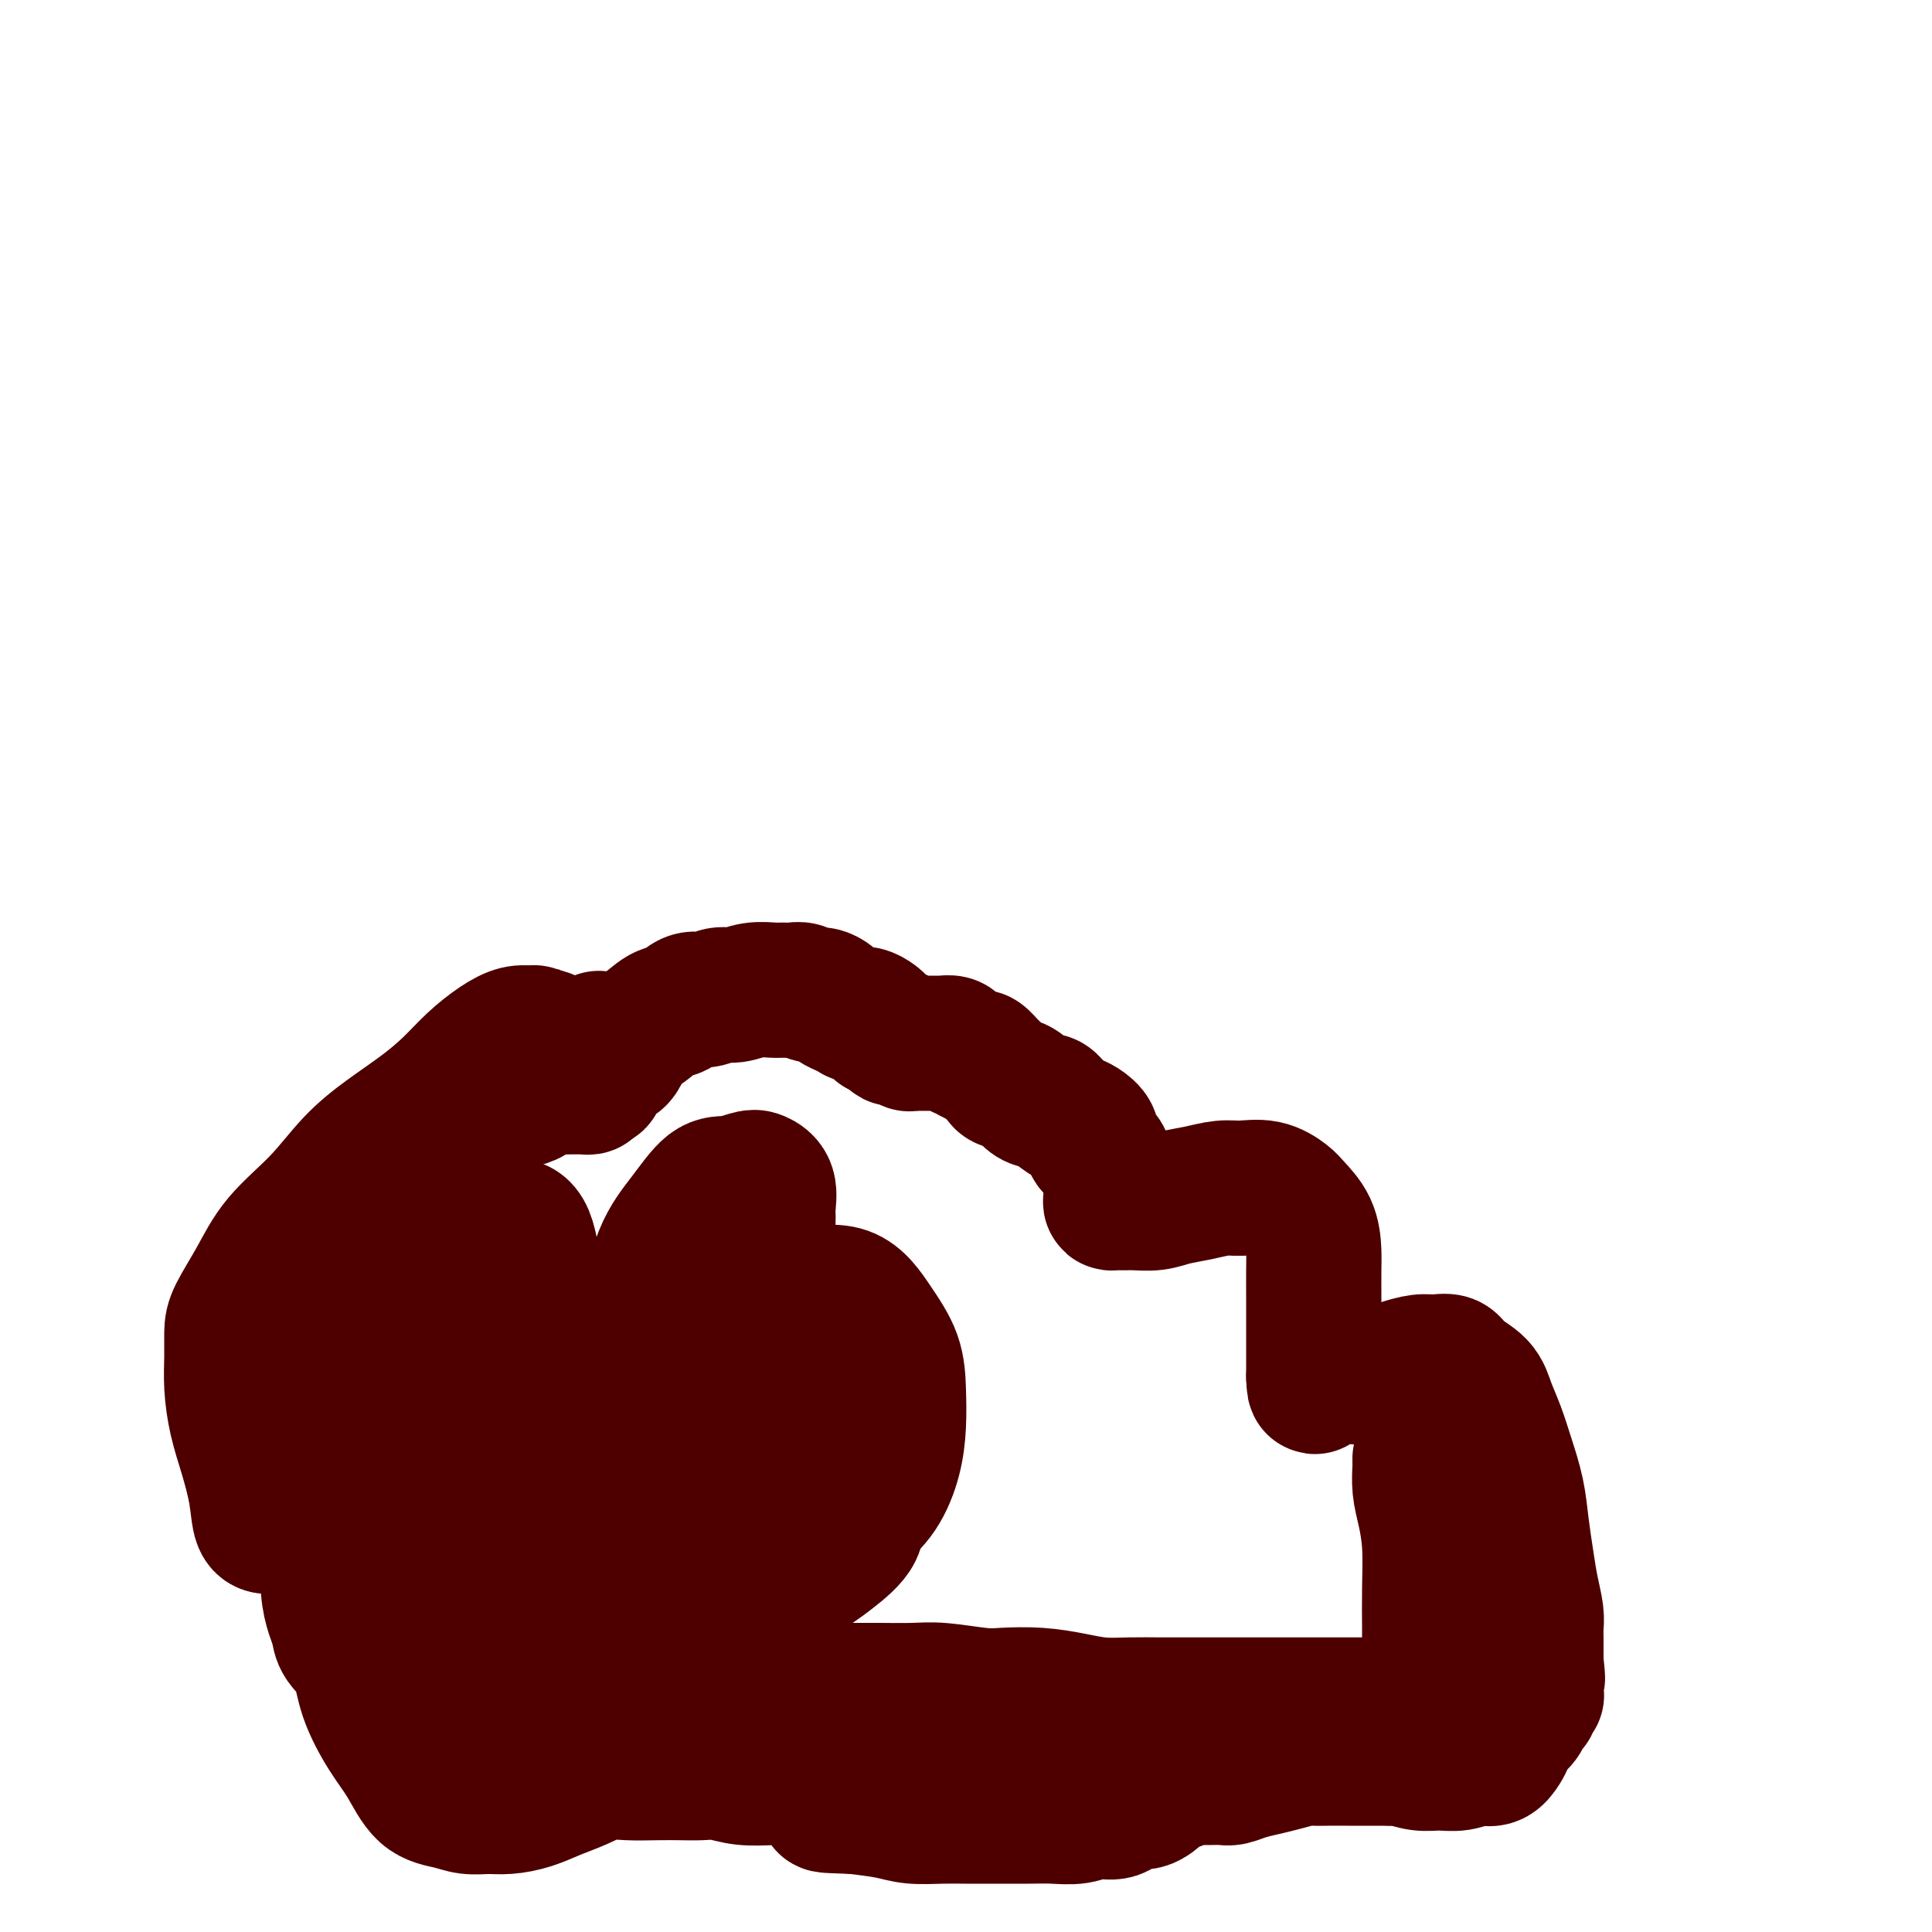
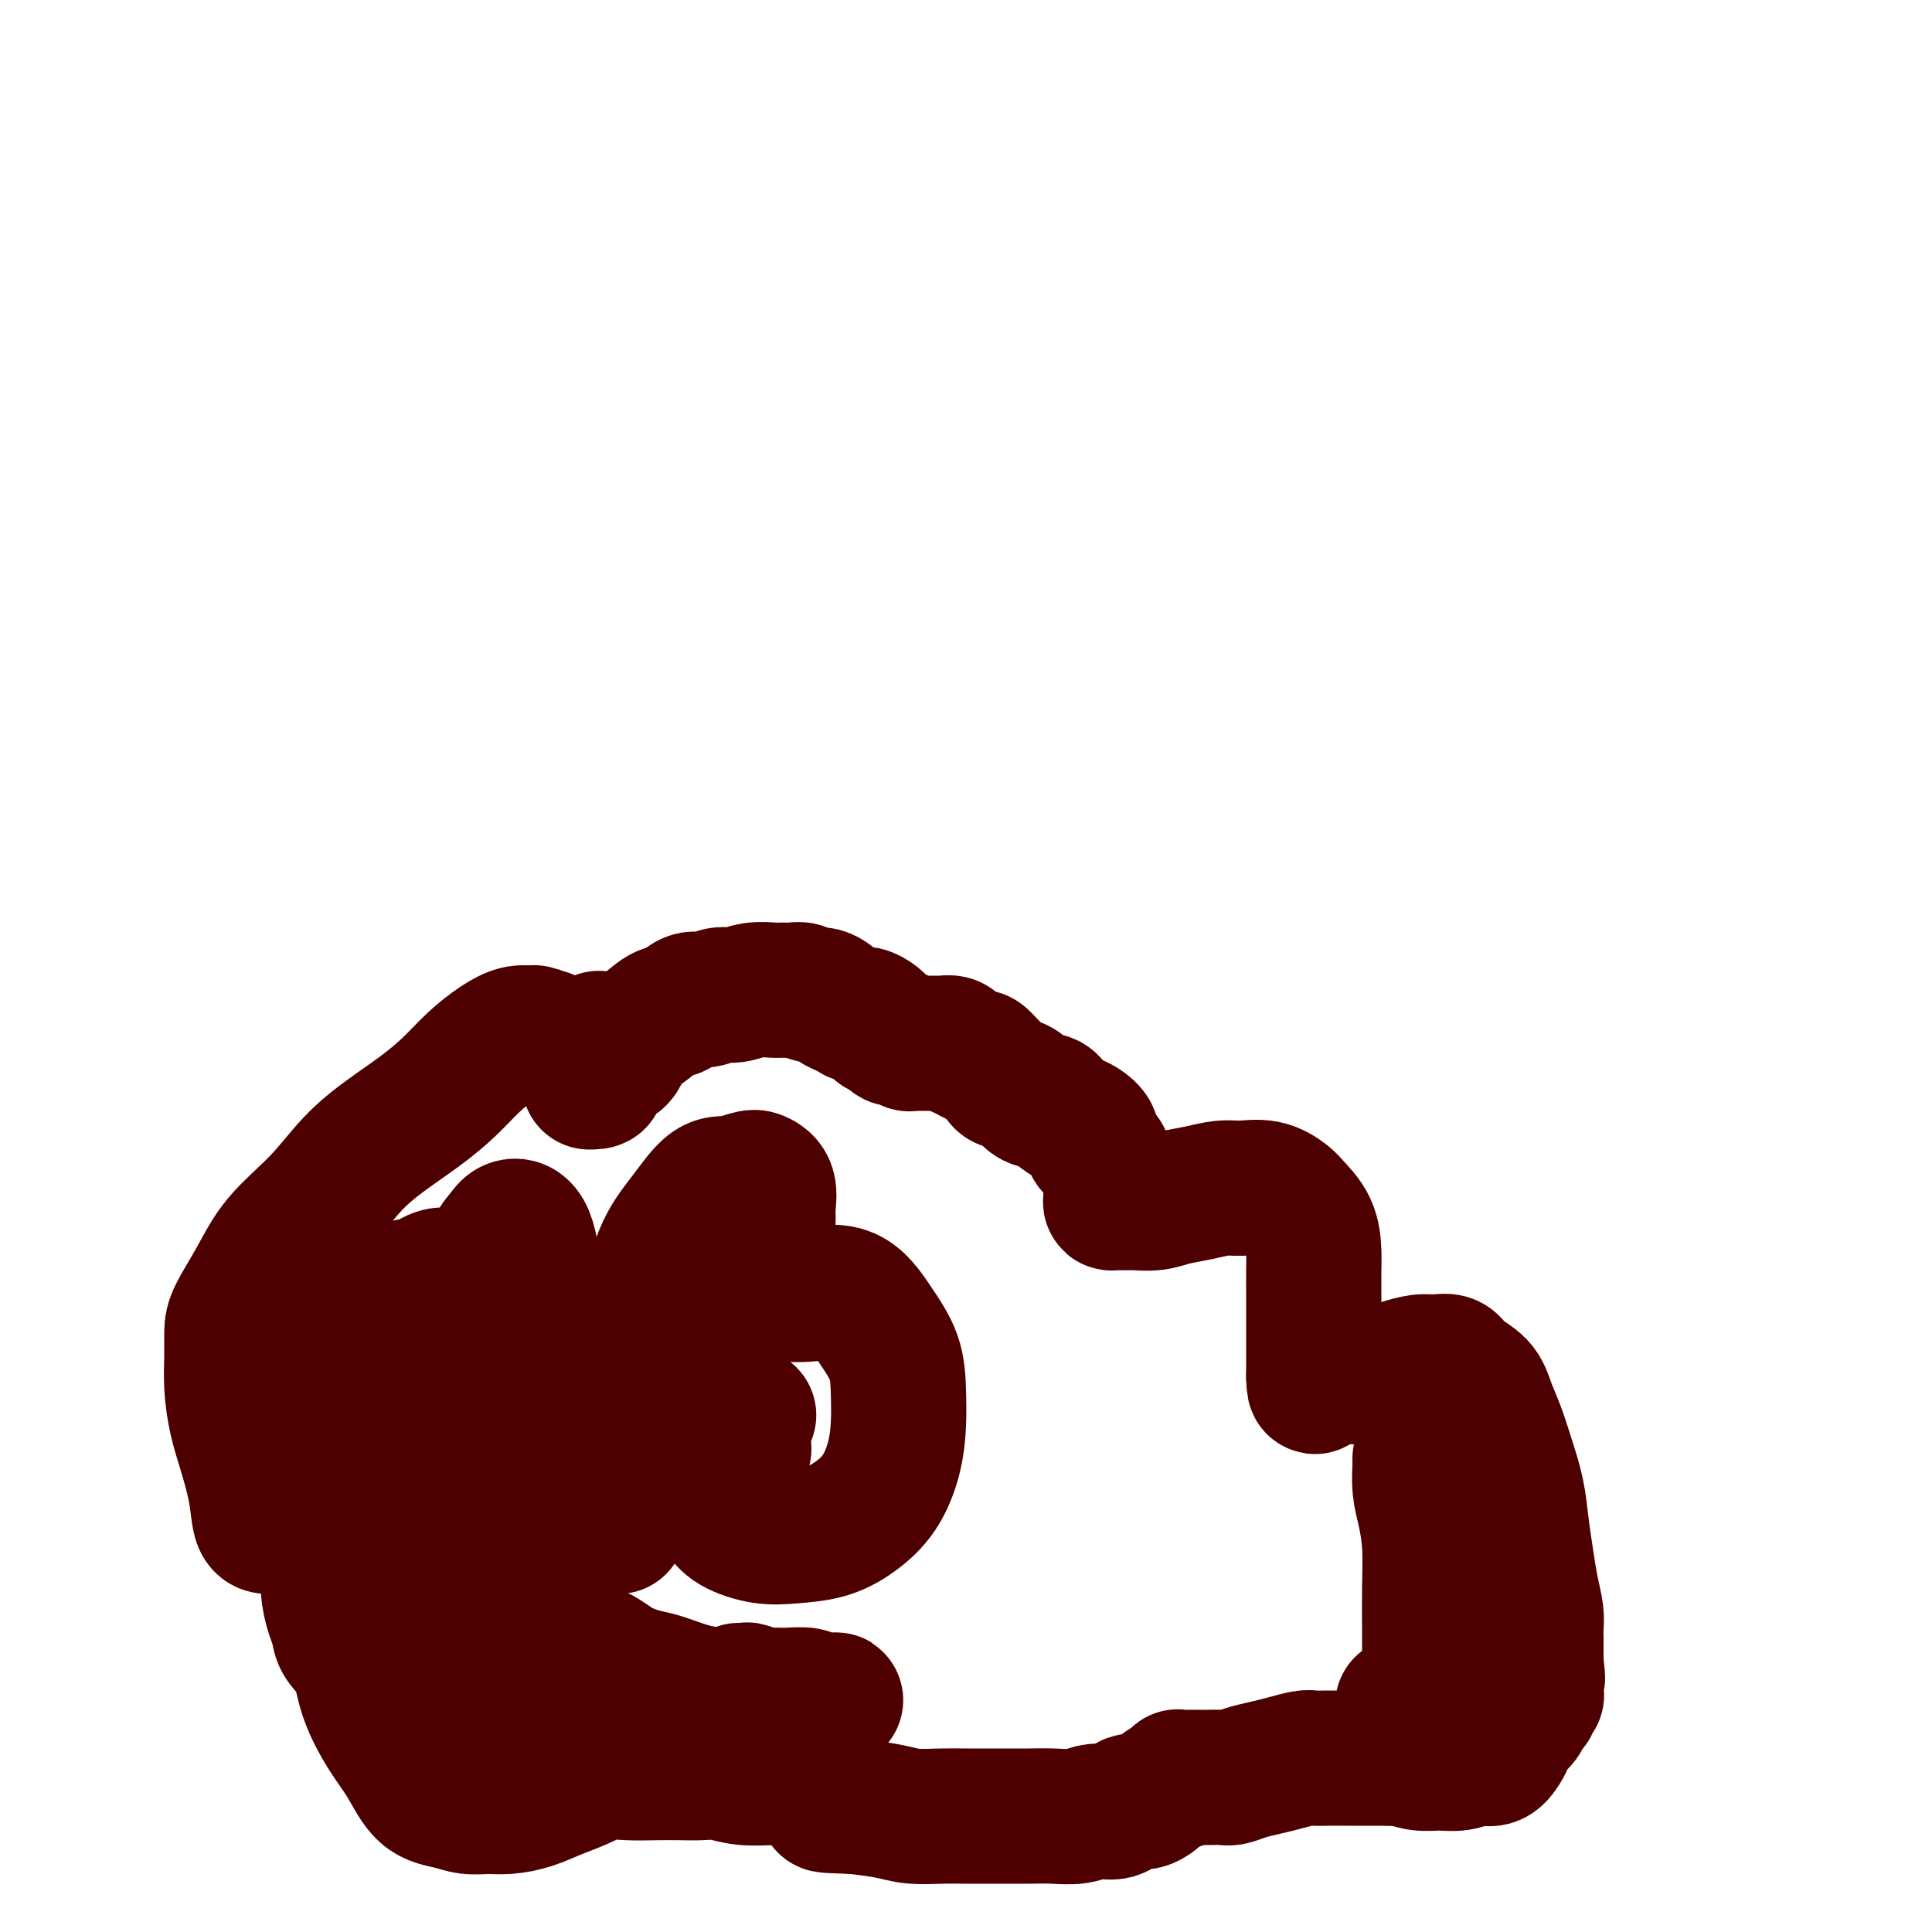
<svg xmlns="http://www.w3.org/2000/svg" viewBox="0 0 400 400" version="1.1">
  <g fill="none" stroke="#4E0000" stroke-width="28" stroke-linecap="round" stroke-linejoin="round">
    <path d="M154,300c-1.094,-0.349 -2.188,-0.697 -3,-2c-0.812,-1.303 -1.342,-3.560 -2,-6c-0.658,-2.440 -1.443,-5.062 -2,-7c-0.557,-1.938 -0.886,-3.193 -1,-4c-0.114,-0.807 -0.014,-1.166 0,-2c0.014,-0.834 -0.058,-2.141 0,-3c0.058,-0.859 0.247,-1.268 1,-2c0.753,-0.732 2.069,-1.787 4,-3c1.931,-1.213 4.475,-2.585 7,-3c2.525,-0.415 5.030,0.126 8,0c2.970,-0.126 6.404,-0.921 9,0c2.596,0.921 4.354,3.556 6,6c1.646,2.444 3.180,4.698 4,7c0.820,2.302 0.927,4.654 1,7c0.073,2.346 0.112,4.688 0,7c-0.112,2.312 -0.374,4.595 -1,7c-0.626,2.405 -1.617,4.933 -3,7c-1.383,2.067 -3.157,3.673 -5,5c-1.843,1.327 -3.753,2.375 -6,3c-2.247,0.625 -4.830,0.828 -7,1c-2.170,0.172 -3.925,0.315 -6,0c-2.075,-0.315 -4.468,-1.087 -6,-2c-1.532,-0.913 -2.202,-1.969 -3,-3c-0.798,-1.031 -1.722,-2.039 -2,-3c-0.278,-0.961 0.090,-1.876 0,-3c-0.090,-1.124 -0.640,-2.456 0,-4c0.640,-1.544 2.468,-3.298 4,-5c1.532,-1.702 2.766,-3.351 4,-5" />
-     <path d="M155,293c2.117,-2.241 3.411,-2.843 5,-3c1.589,-0.157 3.473,0.132 5,0c1.527,-0.132 2.695,-0.686 4,0c1.305,0.686 2.746,2.611 4,4c1.254,1.389 2.322,2.240 3,4c0.678,1.760 0.966,4.429 1,7c0.034,2.571 -0.187,5.046 0,7c0.187,1.954 0.782,3.388 0,5c-0.782,1.612 -2.939,3.402 -5,5c-2.061,1.598 -4.024,3.003 -6,4c-1.976,0.997 -3.965,1.586 -6,2c-2.035,0.414 -4.115,0.653 -6,0c-1.885,-0.653 -3.574,-2.199 -5,-4c-1.426,-1.801 -2.589,-3.857 -3,-6c-0.411,-2.143 -0.070,-4.373 0,-7c0.070,-2.627 -0.131,-5.650 0,-8c0.131,-2.350 0.594,-4.027 2,-6c1.406,-1.973 3.753,-4.243 6,-6c2.247,-1.757 4.392,-3.000 6,-4c1.608,-1.000 2.679,-1.756 4,-2c1.321,-0.244 2.891,0.026 4,0c1.109,-0.026 1.758,-0.347 2,0c0.242,0.347 0.078,1.363 0,3c-0.078,1.637 -0.068,3.896 -1,6c-0.932,2.104 -2.804,4.051 -5,6c-2.196,1.949 -4.715,3.898 -7,6c-2.285,2.102 -4.335,4.358 -6,6c-1.665,1.642 -2.946,2.672 -5,4c-2.054,1.328 -4.880,2.954 -7,4c-2.120,1.046 -3.532,1.512 -5,2c-1.468,0.488 -2.991,0.996 -4,0c-1.009,-0.996 -1.505,-3.498 -2,-6" />
    <path d="M128,316c-0.538,-2.628 -0.883,-6.200 -1,-10c-0.117,-3.800 -0.006,-7.830 0,-12c0.006,-4.170 -0.091,-8.480 1,-12c1.091,-3.520 3.372,-6.249 5,-10c1.628,-3.751 2.604,-8.525 4,-12c1.396,-3.475 3.213,-5.650 5,-8c1.787,-2.350 3.544,-4.874 5,-6c1.456,-1.126 2.611,-0.853 4,-1c1.389,-0.147 3.014,-0.715 4,-1c0.986,-0.285 1.335,-0.286 2,0c0.665,0.286 1.648,0.858 2,2c0.352,1.142 0.073,2.853 0,4c-0.073,1.147 0.060,1.731 0,3c-0.060,1.269 -0.312,3.224 -1,5c-0.688,1.776 -1.811,3.371 -3,5c-1.189,1.629 -2.443,3.290 -4,5c-1.557,1.710 -3.416,3.470 -5,5c-1.584,1.530 -2.892,2.830 -4,4c-1.108,1.170 -2.014,2.208 -3,3c-0.986,0.792 -2.051,1.336 -3,2c-0.949,0.664 -1.780,1.446 -3,2c-1.220,0.554 -2.828,0.878 -4,1c-1.172,0.122 -1.907,0.040 -3,0c-1.093,-0.040 -2.543,-0.039 -4,0c-1.457,0.039 -2.921,0.114 -4,0c-1.079,-0.114 -1.773,-0.419 -3,-1c-1.227,-0.581 -2.986,-1.437 -4,-2c-1.014,-0.563 -1.282,-0.831 -2,-1c-0.718,-0.169 -1.886,-0.238 -3,-1c-1.114,-0.762 -2.176,-2.218 -3,-3c-0.824,-0.782 -1.412,-0.891 -2,-1" />
-     <path d="M101,276c-3.257,-2.211 -2.901,-3.239 -3,-4c-0.099,-0.761 -0.653,-1.257 -1,-2c-0.347,-0.743 -0.485,-1.735 -1,-3c-0.515,-1.265 -1.406,-2.804 -2,-4c-0.594,-1.196 -0.891,-2.049 -1,-3c-0.109,-0.951 -0.029,-2.001 0,-3c0.029,-0.999 0.009,-1.947 0,-3c-0.009,-1.053 -0.005,-2.210 0,-3c0.005,-0.790 0.012,-1.211 0,-2c-0.012,-0.789 -0.044,-1.944 0,-3c0.044,-1.056 0.166,-2.012 0,-3c-0.166,-0.988 -0.618,-2.007 0,-3c0.618,-0.993 2.305,-1.958 3,-3c0.695,-1.042 0.397,-2.159 1,-3c0.603,-0.841 2.106,-1.405 3,-2c0.894,-0.595 1.179,-1.220 2,-2c0.821,-0.780 2.177,-1.715 3,-2c0.823,-0.285 1.113,0.081 2,0c0.887,-0.081 2.373,-0.610 3,-1c0.627,-0.390 0.396,-0.640 1,-1c0.604,-0.360 2.042,-0.828 3,-1c0.958,-0.172 1.436,-0.046 2,0c0.564,0.046 1.212,0.013 2,0c0.788,-0.013 1.714,-0.006 2,0c0.286,0.006 -0.068,0.012 0,0c0.068,-0.012 0.557,-0.042 1,0c0.443,0.042 0.841,0.155 1,0c0.159,-0.155 0.080,-0.577 0,-1" />
    <path d="M122,224c2.791,-0.571 1.267,0.001 1,0c-0.267,-0.001 0.723,-0.575 1,-1c0.277,-0.425 -0.159,-0.702 0,-1c0.159,-0.298 0.912,-0.617 1,-1c0.088,-0.383 -0.489,-0.832 0,-1c0.489,-0.168 2.045,-0.057 3,-1c0.955,-0.943 1.308,-2.940 2,-4c0.692,-1.060 1.721,-1.183 3,-2c1.279,-0.817 2.807,-2.328 4,-3c1.193,-0.672 2.051,-0.505 3,-1c0.949,-0.495 1.989,-1.653 3,-2c1.011,-0.347 1.993,0.117 3,0c1.007,-0.117 2.037,-0.816 3,-1c0.963,-0.184 1.858,0.147 3,0c1.142,-0.147 2.533,-0.773 4,-1c1.467,-0.227 3.012,-0.057 4,0c0.988,0.057 1.419,0.000 2,0c0.581,-0.000 1.311,0.055 2,0c0.689,-0.055 1.336,-0.222 2,0c0.664,0.222 1.346,0.833 2,1c0.654,0.167 1.279,-0.109 2,0c0.721,0.109 1.536,0.604 2,1c0.464,0.396 0.575,0.694 1,1c0.425,0.306 1.164,0.621 2,1c0.836,0.379 1.769,0.823 2,1c0.231,0.177 -0.239,0.089 0,0c0.239,-0.089 1.188,-0.178 2,0c0.812,0.178 1.488,0.625 2,1c0.512,0.375 0.861,0.679 1,1c0.139,0.321 0.070,0.661 0,1" />
    <path d="M182,213c2.963,1.193 1.371,0.175 1,0c-0.371,-0.175 0.478,0.493 1,1c0.522,0.507 0.717,0.854 1,1c0.283,0.146 0.653,0.092 1,0c0.347,-0.092 0.671,-0.221 1,0c0.329,0.221 0.665,0.791 1,1c0.335,0.209 0.671,0.056 1,0c0.329,-0.056 0.650,-0.015 1,0c0.350,0.015 0.728,0.003 1,0c0.272,-0.003 0.439,0.002 1,0c0.561,-0.002 1.515,-0.012 2,0c0.485,0.012 0.501,0.046 1,0c0.499,-0.046 1.481,-0.172 2,0c0.519,0.172 0.575,0.640 1,1c0.425,0.360 1.217,0.611 2,1c0.783,0.389 1.556,0.917 2,1c0.444,0.083 0.560,-0.277 1,0c0.440,0.277 1.206,1.191 2,2c0.794,0.809 1.616,1.513 2,2c0.384,0.487 0.330,0.756 1,1c0.670,0.244 2.065,0.463 3,1c0.935,0.537 1.409,1.391 2,2c0.591,0.609 1.298,0.974 2,1c0.702,0.026 1.397,-0.288 2,0c0.603,0.288 1.112,1.179 2,2c0.888,0.821 2.153,1.571 3,2c0.847,0.429 1.274,0.538 2,1c0.726,0.462 1.751,1.279 2,2c0.249,0.721 -0.279,1.348 0,2c0.279,0.652 1.365,1.329 2,2c0.635,0.671 0.817,1.335 1,2" />
    <path d="M229,241c0.690,1.269 0.916,1.440 1,2c0.084,0.560 0.024,1.509 0,2c-0.024,0.491 -0.014,0.524 0,1c0.014,0.476 0.033,1.395 0,2c-0.033,0.605 -0.116,0.895 0,1c0.116,0.105 0.431,0.025 1,0c0.569,-0.025 1.393,0.005 2,0c0.607,-0.005 0.998,-0.044 2,0c1.002,0.044 2.616,0.170 4,0c1.384,-0.170 2.540,-0.636 4,-1c1.460,-0.364 3.224,-0.627 5,-1c1.776,-0.373 3.563,-0.855 5,-1c1.437,-0.145 2.525,0.049 4,0c1.475,-0.049 3.338,-0.341 5,0c1.662,0.341 3.125,1.313 4,2c0.875,0.687 1.163,1.087 2,2c0.837,0.913 2.224,2.337 3,4c0.776,1.663 0.940,3.565 1,5c0.060,1.435 0.016,2.404 0,4c-0.016,1.596 -0.004,3.818 0,6c0.004,2.182 0.001,4.325 0,6c-0.001,1.675 -0.000,2.882 0,4c0.000,1.118 0.000,2.147 0,3c-0.000,0.853 -0.000,1.529 0,2c0.000,0.471 0.000,0.735 0,1" />
    <path d="M272,285c0.127,4.022 0.444,1.079 1,0c0.556,-1.079 1.349,-0.292 2,0c0.651,0.292 1.159,0.090 2,0c0.841,-0.090 2.014,-0.066 3,0c0.986,0.066 1.786,0.176 3,0c1.214,-0.176 2.843,-0.637 4,-1c1.157,-0.363 1.841,-0.628 3,-1c1.159,-0.372 2.793,-0.852 4,-1c1.207,-0.148 1.986,0.034 3,0c1.014,-0.034 2.264,-0.286 3,0c0.736,0.286 0.959,1.109 2,2c1.041,0.891 2.898,1.849 4,3c1.102,1.151 1.447,2.493 2,4c0.553,1.507 1.314,3.178 2,5c0.686,1.822 1.297,3.795 2,6c0.703,2.205 1.499,4.642 2,7c0.501,2.358 0.709,4.638 1,7c0.291,2.362 0.667,4.807 1,7c0.333,2.193 0.625,4.135 1,6c0.375,1.865 0.832,3.652 1,5c0.168,1.348 0.045,2.255 0,3c-0.045,0.745 -0.012,1.327 0,2c0.012,0.673 0.003,1.437 0,2c-0.003,0.563 -0.001,0.924 0,1c0.001,0.076 0.000,-0.133 0,0c-0.000,0.133 -0.000,0.610 0,1c0.000,0.390 0.000,0.695 0,1" />
    <path d="M318,344c0.619,5.803 0.166,2.812 0,2c-0.166,-0.812 -0.044,0.556 0,1c0.044,0.444 0.012,-0.035 0,0c-0.012,0.035 -0.002,0.583 0,1c0.002,0.417 -0.003,0.703 0,1c0.003,0.297 0.016,0.605 0,1c-0.016,0.395 -0.060,0.879 0,1c0.060,0.121 0.224,-0.119 0,0c-0.224,0.119 -0.837,0.598 -1,1c-0.163,0.402 0.125,0.727 0,1c-0.125,0.273 -0.663,0.495 -1,1c-0.337,0.505 -0.474,1.292 -1,2c-0.526,0.708 -1.441,1.337 -2,2c-0.559,0.663 -0.760,1.358 -1,2c-0.240,0.642 -0.517,1.229 -1,2c-0.483,0.771 -1.170,1.724 -2,2c-0.830,0.276 -1.801,-0.126 -3,0c-1.199,0.126 -2.625,0.780 -4,1c-1.375,0.220 -2.698,0.008 -4,0c-1.302,-0.008 -2.581,0.190 -4,0c-1.419,-0.190 -2.977,-0.769 -4,-1c-1.023,-0.231 -1.512,-0.116 -2,0" />
    <path d="M288,364c-4.479,-0.000 -5.176,-0.001 -6,0c-0.824,0.001 -1.774,0.003 -3,0c-1.226,-0.003 -2.729,-0.012 -4,0c-1.271,0.012 -2.311,0.044 -3,0c-0.689,-0.044 -1.028,-0.166 -2,0c-0.972,0.166 -2.577,0.619 -4,1c-1.423,0.381 -2.664,0.691 -4,1c-1.336,0.309 -2.767,0.619 -4,1c-1.233,0.381 -2.269,0.834 -3,1c-0.731,0.166 -1.156,0.045 -2,0c-0.844,-0.045 -2.107,-0.013 -3,0c-0.893,0.013 -1.416,0.008 -2,0c-0.584,-0.008 -1.230,-0.017 -2,0c-0.770,0.017 -1.663,0.060 -2,0c-0.337,-0.060 -0.116,-0.225 0,0c0.116,0.225 0.127,0.839 0,1c-0.127,0.161 -0.393,-0.131 -1,0c-0.607,0.131 -1.554,0.684 -2,1c-0.446,0.316 -0.391,0.395 -1,1c-0.609,0.605 -1.883,1.735 -3,2c-1.117,0.265 -2.076,-0.335 -3,0c-0.924,0.335 -1.812,1.607 -3,2c-1.188,0.393 -2.676,-0.091 -4,0c-1.324,0.091 -2.485,0.756 -4,1c-1.515,0.244 -3.382,0.065 -5,0c-1.618,-0.065 -2.985,-0.017 -5,0c-2.015,0.017 -4.679,0.001 -7,0c-2.321,-0.001 -4.299,0.011 -6,0c-1.701,-0.011 -3.126,-0.044 -5,0c-1.874,0.044 -4.197,0.166 -6,0c-1.803,-0.166 -3.087,-0.619 -5,-1c-1.913,-0.381 -4.457,-0.691 -7,-1" />
    <path d="M177,374c-8.171,-0.311 -5.599,-0.087 -6,-1c-0.401,-0.913 -3.776,-2.963 -6,-4c-2.224,-1.037 -3.297,-1.063 -5,-1c-1.703,0.063 -4.036,0.213 -6,0c-1.964,-0.213 -3.560,-0.789 -5,-1c-1.440,-0.211 -2.722,-0.058 -4,0c-1.278,0.058 -2.550,0.022 -4,0c-1.450,-0.022 -3.079,-0.028 -5,0c-1.921,0.028 -4.133,0.091 -6,0c-1.867,-0.091 -3.388,-0.336 -5,0c-1.612,0.336 -3.316,1.253 -5,2c-1.684,0.747 -3.349,1.325 -5,2c-1.651,0.675 -3.287,1.446 -5,2c-1.713,0.554 -3.504,0.892 -5,1c-1.496,0.108 -2.696,-0.014 -4,0c-1.304,0.014 -2.711,0.163 -4,0c-1.289,-0.163 -2.461,-0.638 -4,-1c-1.539,-0.362 -3.447,-0.610 -5,-2c-1.553,-1.390 -2.752,-3.922 -4,-6c-1.248,-2.078 -2.544,-3.701 -4,-6c-1.456,-2.299 -3.072,-5.275 -4,-8c-0.928,-2.725 -1.166,-5.198 -2,-7c-0.834,-1.802 -2.262,-2.931 -3,-4c-0.738,-1.069 -0.786,-2.077 -1,-3c-0.214,-0.923 -0.595,-1.760 -1,-3c-0.405,-1.240 -0.834,-2.881 -1,-5c-0.166,-2.119 -0.069,-4.714 0,-7c0.069,-2.286 0.111,-4.262 0,-6c-0.111,-1.738 -0.376,-3.237 0,-4c0.376,-0.763 1.393,-0.789 2,-1c0.607,-0.211 0.803,-0.605 1,-1" />
    <path d="M71,310c0.401,-0.297 -0.098,-0.039 0,0c0.098,0.039 0.793,-0.141 1,0c0.207,0.141 -0.073,0.602 0,1c0.073,0.398 0.501,0.734 0,1c-0.501,0.266 -1.930,0.464 -3,1c-1.070,0.536 -1.781,1.412 -3,2c-1.219,0.588 -2.946,0.890 -4,1c-1.054,0.110 -1.433,0.027 -2,0c-0.567,-0.027 -1.320,-0.000 -2,0c-0.680,0.000 -1.285,-0.027 -2,0c-0.715,0.027 -1.540,0.109 -2,-1c-0.460,-1.109 -0.554,-3.408 -1,-6c-0.446,-2.592 -1.244,-5.478 -2,-8c-0.756,-2.522 -1.470,-4.682 -2,-7c-0.530,-2.318 -0.876,-4.795 -1,-7c-0.124,-2.205 -0.025,-4.138 0,-6c0.025,-1.862 -0.025,-3.653 0,-5c0.025,-1.347 0.125,-2.249 1,-4c0.875,-1.751 2.524,-4.351 4,-7c1.476,-2.649 2.777,-5.348 5,-8c2.223,-2.652 5.367,-5.257 8,-8c2.633,-2.743 4.755,-5.622 7,-8c2.245,-2.378 4.613,-4.254 7,-6c2.387,-1.746 4.792,-3.361 7,-5c2.208,-1.639 4.219,-3.301 6,-5c1.781,-1.699 3.333,-3.435 5,-5c1.667,-1.565 3.449,-2.960 5,-4c1.551,-1.040 2.872,-1.726 4,-2c1.128,-0.274 2.064,-0.137 3,0" />
    <path d="M110,214c1.165,-0.337 0.578,-0.181 1,0c0.422,0.181 1.853,0.385 3,1c1.147,0.615 2.010,1.639 3,2c0.990,0.361 2.108,0.058 3,0c0.892,-0.058 1.559,0.129 2,0c0.441,-0.129 0.657,-0.573 1,-1c0.343,-0.427 0.812,-0.836 1,-1c0.188,-0.164 0.094,-0.082 0,0" />
    <path d="M114,311c-1.461,-2.260 -2.921,-4.520 -5,-11c-2.079,-6.480 -4.776,-17.180 -6,-23c-1.224,-5.820 -0.973,-6.761 -1,-9c-0.027,-2.239 -0.331,-5.777 0,-8c0.331,-2.223 1.297,-3.133 2,-4c0.703,-0.867 1.144,-1.693 2,-2c0.856,-0.307 2.126,-0.094 3,2c0.874,2.094 1.353,6.071 2,10c0.647,3.929 1.461,7.811 2,12c0.539,4.189 0.803,8.684 1,13c0.197,4.316 0.328,8.451 0,12c-0.328,3.549 -1.115,6.512 -2,9c-0.885,2.488 -1.866,4.502 -3,6c-1.134,1.498 -2.419,2.479 -4,3c-1.581,0.521 -3.457,0.582 -5,1c-1.543,0.418 -2.754,1.193 -4,0c-1.246,-1.193 -2.528,-4.352 -4,-8c-1.472,-3.648 -3.135,-7.783 -4,-12c-0.865,-4.217 -0.930,-8.515 -1,-12c-0.070,-3.485 -0.143,-6.157 0,-9c0.143,-2.843 0.501,-5.858 1,-8c0.499,-2.142 1.138,-3.412 2,-4c0.862,-0.588 1.948,-0.493 3,-1c1.052,-0.507 2.072,-1.615 4,0c1.928,1.615 4.766,5.952 7,12c2.234,6.048 3.864,13.806 5,21c1.136,7.194 1.780,13.823 2,19c0.220,5.177 0.018,8.903 0,12c-0.018,3.097 0.149,5.565 -1,7c-1.149,1.435 -3.614,1.839 -6,2c-2.386,0.161 -4.693,0.081 -7,0" />
    <path d="M97,341c-3.197,0.382 -4.688,0.335 -7,-1c-2.312,-1.335 -5.444,-3.960 -8,-7c-2.556,-3.040 -4.537,-6.495 -6,-11c-1.463,-4.505 -2.407,-10.058 -3,-15c-0.593,-4.942 -0.835,-9.272 -1,-13c-0.165,-3.728 -0.253,-6.853 0,-10c0.253,-3.147 0.847,-6.315 2,-8c1.153,-1.685 2.864,-1.888 4,-2c1.136,-0.112 1.695,-0.135 3,0c1.305,0.135 3.354,0.428 5,2c1.646,1.572 2.888,4.424 4,7c1.112,2.576 2.093,4.875 3,7c0.907,2.125 1.738,4.074 2,6c0.262,1.926 -0.046,3.828 0,5c0.046,1.172 0.445,1.616 0,2c-0.445,0.384 -1.734,0.710 -3,1c-1.266,0.290 -2.507,0.543 -4,0c-1.493,-0.543 -3.237,-1.882 -5,-4c-1.763,-2.118 -3.544,-5.015 -5,-8c-1.456,-2.985 -2.586,-6.056 -3,-9c-0.414,-2.944 -0.111,-5.759 0,-8c0.111,-2.241 0.029,-3.908 0,-5c-0.029,-1.092 -0.005,-1.611 1,-2c1.005,-0.389 2.993,-0.649 5,-1c2.007,-0.351 4.034,-0.794 6,-1c1.966,-0.206 3.872,-0.176 6,2c2.128,2.176 4.479,6.497 6,10c1.521,3.503 2.212,6.186 3,9c0.788,2.814 1.674,5.758 2,8c0.326,2.242 0.093,3.784 0,5c-0.093,1.216 -0.047,2.108 0,3" />
    <path d="M104,303c0.111,2.632 -0.611,1.212 -2,1c-1.389,-0.212 -3.444,0.785 -5,0c-1.556,-0.785 -2.612,-3.351 -4,-7c-1.388,-3.649 -3.108,-8.380 -4,-12c-0.892,-3.620 -0.955,-6.128 -1,-9c-0.045,-2.872 -0.072,-6.108 0,-8c0.072,-1.892 0.243,-2.439 1,-3c0.757,-0.561 2.100,-1.134 3,-1c0.900,0.134 1.358,0.975 2,3c0.642,2.025 1.468,5.233 3,9c1.532,3.767 3.768,8.094 5,12c1.232,3.906 1.458,7.392 2,11c0.542,3.608 1.401,7.340 2,11c0.599,3.660 0.939,7.250 1,11c0.061,3.750 -0.158,7.660 0,11c0.158,3.340 0.694,6.112 1,8c0.306,1.888 0.383,2.894 0,4c-0.383,1.106 -1.227,2.311 -2,3c-0.773,0.689 -1.475,0.860 -2,1c-0.525,0.140 -0.873,0.249 -1,0c-0.127,-0.249 -0.034,-0.855 0,-1c0.034,-0.145 0.008,0.172 0,0c-0.008,-0.172 0.002,-0.835 0,-1c-0.002,-0.165 -0.014,0.166 0,1c0.014,0.834 0.055,2.172 0,4c-0.055,1.828 -0.207,4.146 0,5c0.207,0.854 0.773,0.244 1,0c0.227,-0.244 0.113,-0.122 0,0" />
    <path d="M116,332c0.430,2.742 0.860,5.484 1,7c0.140,1.516 -0.009,1.806 1,2c1.009,0.194 3.175,0.294 5,1c1.825,0.706 3.309,2.020 5,3c1.691,0.980 3.589,1.625 5,2c1.411,0.375 2.337,0.479 4,1c1.663,0.521 4.065,1.460 6,2c1.935,0.540 3.402,0.681 5,1c1.598,0.319 3.325,0.818 5,1c1.675,0.182 3.298,0.049 5,0c1.702,-0.049 3.483,-0.013 5,0c1.517,0.013 2.770,0.003 4,0c1.230,-0.003 2.439,0.000 3,0c0.561,-0.000 0.476,-0.004 1,0c0.524,0.004 1.658,0.015 2,0c0.342,-0.015 -0.110,-0.057 -1,0c-0.890,0.057 -2.220,0.212 -3,0c-0.780,-0.212 -1.011,-0.793 -2,-1c-0.989,-0.207 -2.737,-0.041 -4,0c-1.263,0.041 -2.042,-0.041 -3,0c-0.958,0.041 -2.097,0.207 -3,0c-0.903,-0.207 -1.572,-0.788 -2,-1c-0.428,-0.212 -0.615,-0.057 -1,0c-0.385,0.057 -0.967,0.016 -1,0c-0.033,-0.016 0.484,-0.008 1,0" />
-     <path d="M154,350c-2.833,-0.309 -0.415,-0.083 1,0c1.415,0.083 1.828,0.022 3,0c1.172,-0.022 3.103,-0.006 5,0c1.897,0.006 3.760,0.001 6,0c2.240,-0.001 4.858,0.004 7,0c2.142,-0.004 3.809,-0.015 6,0c2.191,0.015 4.905,0.056 7,0c2.095,-0.056 3.570,-0.208 6,0c2.430,0.208 5.814,0.778 8,1c2.186,0.222 3.174,0.098 5,0c1.826,-0.098 4.492,-0.170 7,0c2.508,0.170 4.860,0.581 7,1c2.140,0.419 4.067,0.844 6,1c1.933,0.156 3.870,0.042 6,0c2.130,-0.042 4.452,-0.011 6,0c1.548,0.011 2.321,0.003 4,0c1.679,-0.003 4.263,-0.001 6,0c1.737,0.001 2.628,0.000 4,0c1.372,-0.000 3.227,-0.000 5,0c1.773,0.000 3.464,0.000 5,0c1.536,-0.000 2.915,-0.000 4,0c1.085,0.000 1.874,0.000 3,0c1.126,-0.000 2.589,-0.000 4,0c1.411,0.000 2.768,0.000 4,0c1.232,-0.000 2.337,-0.000 3,0c0.663,0.000 0.885,0.000 2,0c1.115,-0.000 3.125,-0.000 4,0c0.875,0.000 0.616,0.000 1,0c0.384,-0.000 1.411,-0.000 2,0c0.589,0.000 0.740,0.000 1,0c0.260,-0.000 0.630,-0.000 1,0" />
    <path d="M293,353c21.439,0.454 5.538,0.089 0,0c-5.538,-0.089 -0.713,0.099 1,0c1.713,-0.099 0.316,-0.486 0,-1c-0.316,-0.514 0.451,-1.156 1,-2c0.549,-0.844 0.879,-1.891 1,-3c0.121,-1.109 0.033,-2.279 0,-3c-0.033,-0.721 -0.012,-0.993 0,-2c0.012,-1.007 0.013,-2.750 0,-5c-0.013,-2.250 -0.042,-5.006 0,-8c0.042,-2.994 0.155,-6.227 0,-9c-0.155,-2.773 -0.577,-5.086 -1,-7c-0.423,-1.914 -0.845,-3.427 -1,-5c-0.155,-1.573 -0.041,-3.205 0,-4c0.041,-0.795 0.011,-0.752 0,-1c-0.011,-0.248 -0.003,-0.785 0,-1c0.003,-0.215 0.002,-0.107 0,0" />
  </g>
</svg>